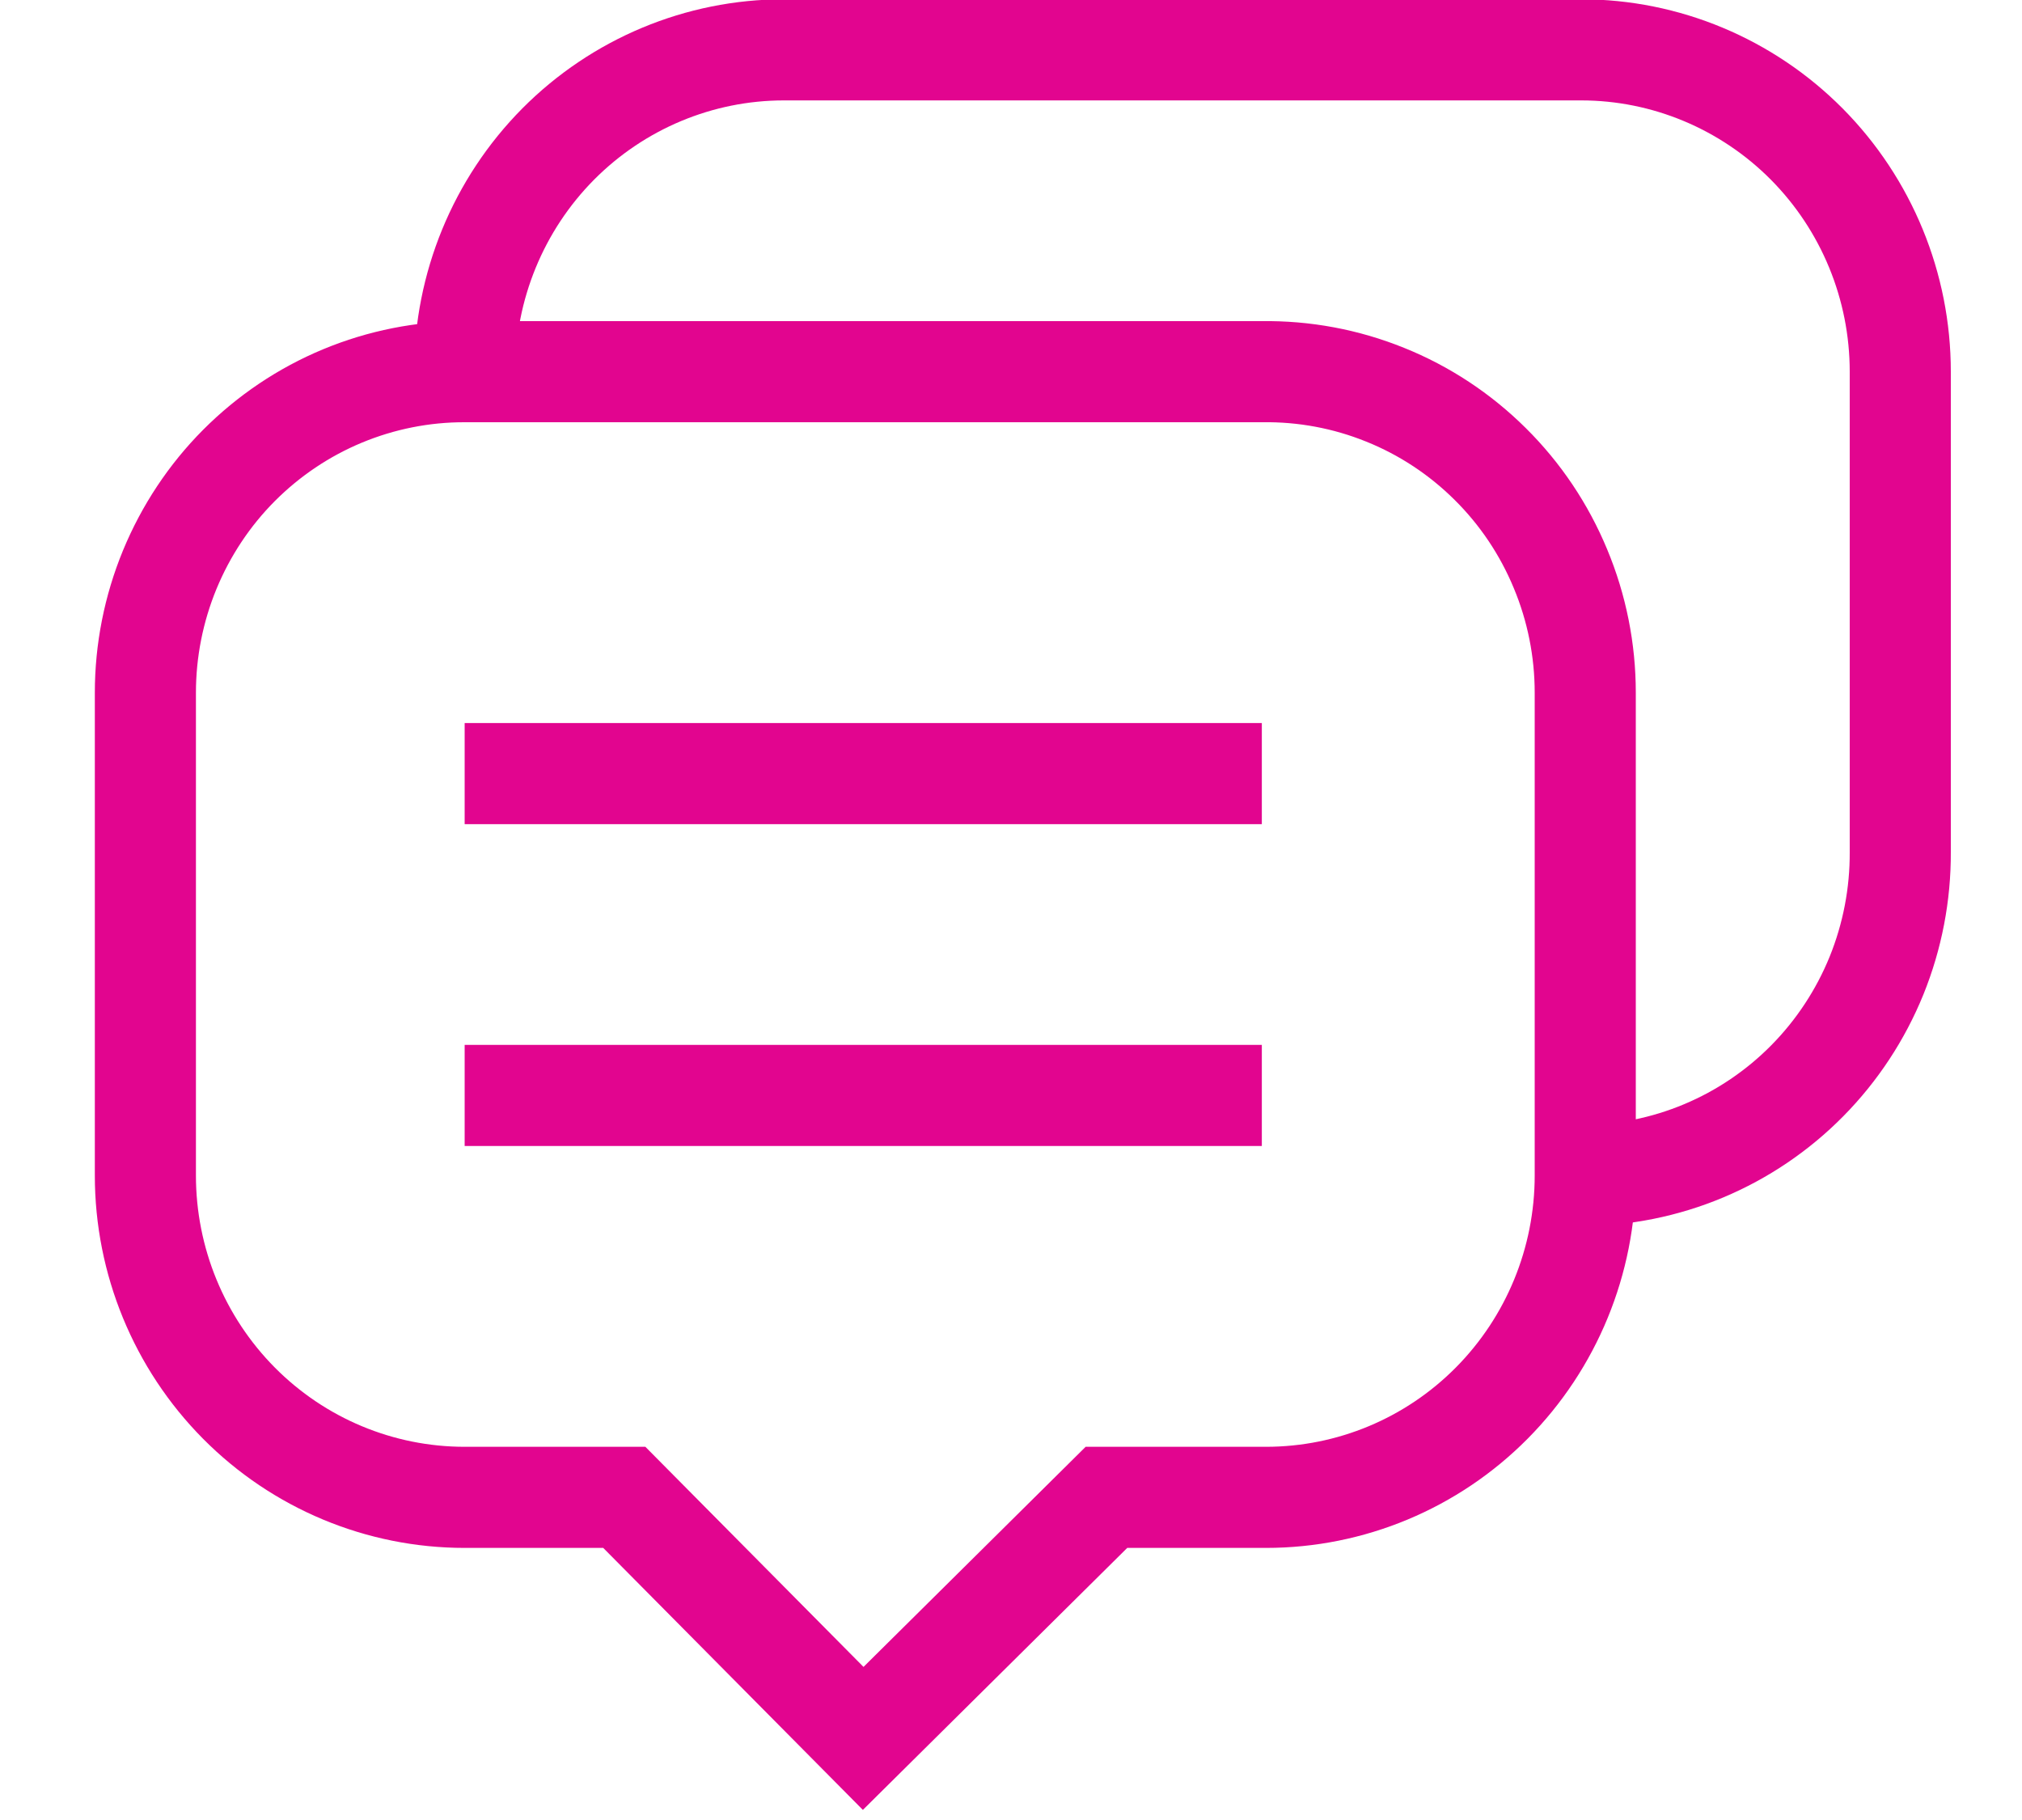
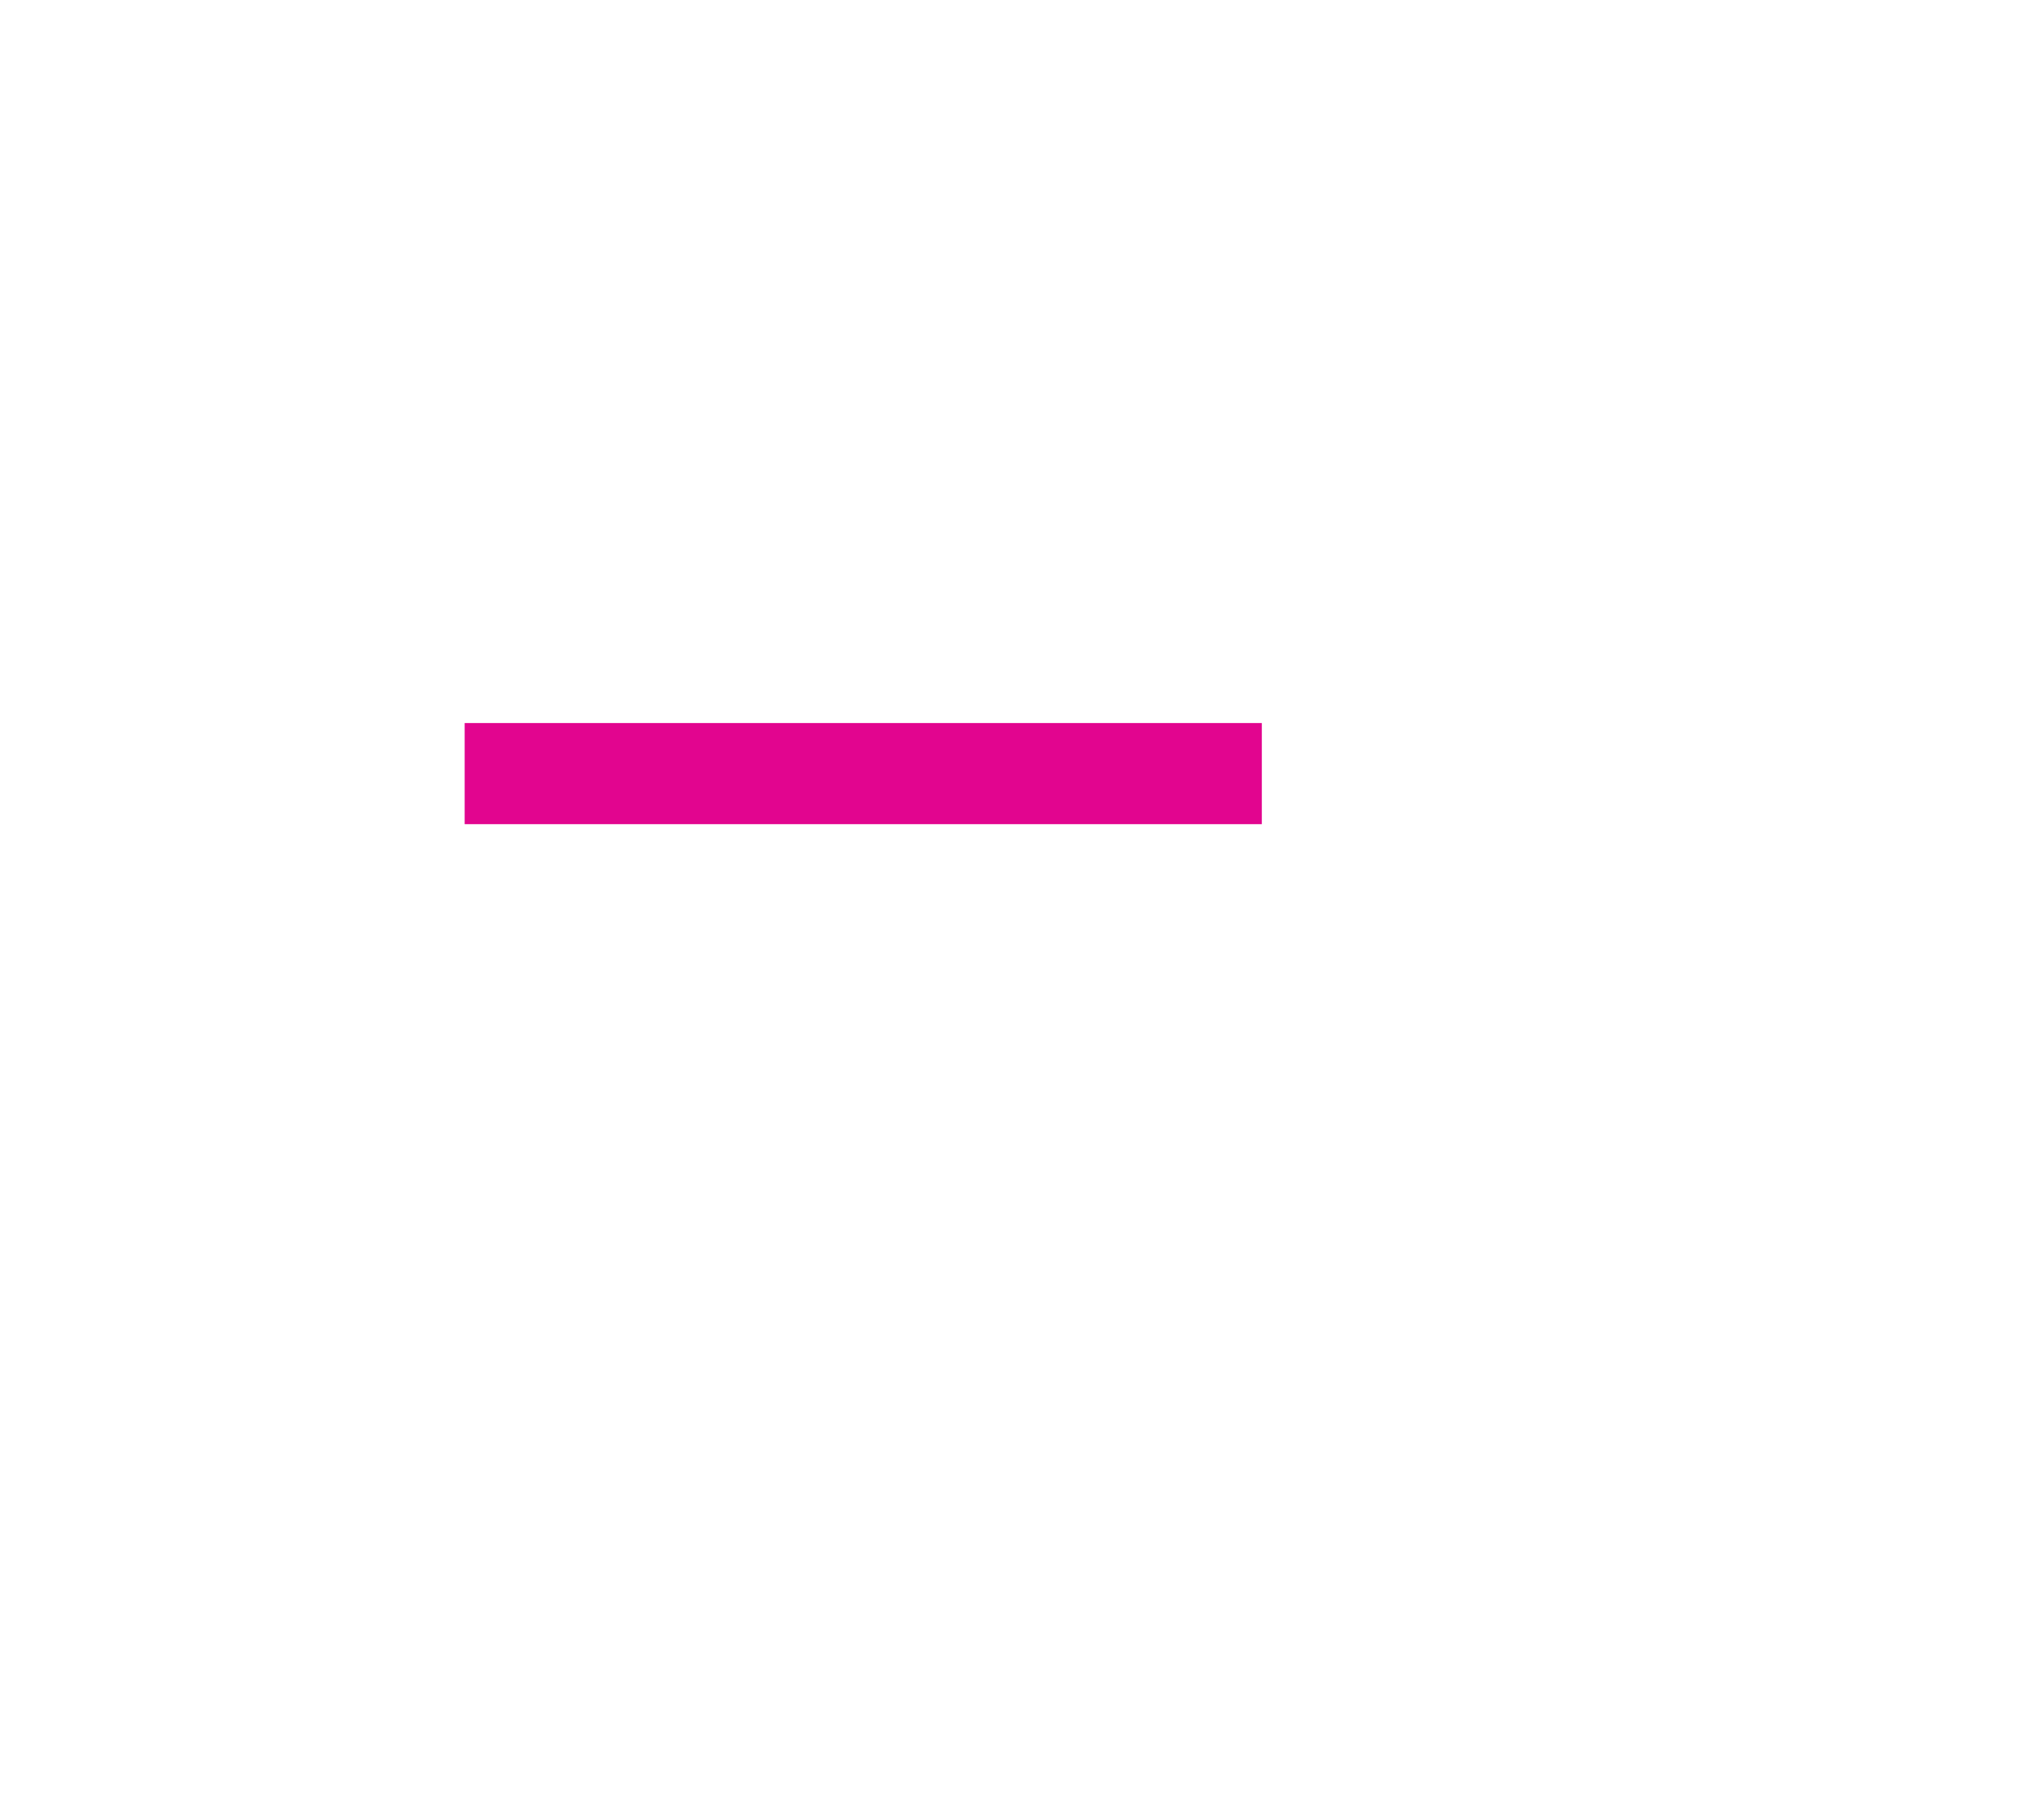
<svg xmlns="http://www.w3.org/2000/svg" width="20" height="18" viewBox="0 0 20 18" fill="none">
-   <path d="M12.481 3.676H4.596C4.182 3.675 3.771 3.757 3.388 3.916C3.005 4.075 2.657 4.309 2.364 4.603C2.07 4.898 1.838 5.249 1.679 5.634C1.52 6.02 1.438 6.434 1.438 6.851V11.626C1.438 12.47 1.771 13.28 2.363 13.877C2.955 14.474 3.758 14.809 4.596 14.809H6.175L8.538 17.193L10.944 14.809H12.522C13.36 14.809 14.163 14.474 14.755 13.877C15.347 13.28 15.68 12.47 15.68 11.626V6.851C15.68 6.43 15.597 6.013 15.435 5.625C15.274 5.236 15.038 4.884 14.74 4.589C14.442 4.293 14.089 4.06 13.701 3.904C13.313 3.747 12.899 3.67 12.481 3.676Z" stroke="#E2058F" stroke-miterlimit="10" />
-   <path d="M15.639 11.626C16.055 11.626 16.467 11.543 16.851 11.382C17.235 11.221 17.584 10.985 17.877 10.688C18.171 10.39 18.403 10.037 18.561 9.649C18.718 9.261 18.798 8.846 18.796 8.426V3.676C18.796 2.832 18.463 2.022 17.871 1.425C17.279 0.829 16.476 0.493 15.639 0.493H7.754C6.916 0.493 6.113 0.829 5.521 1.425C4.929 2.022 4.596 2.832 4.596 3.676" stroke="#E2058F" stroke-miterlimit="10" />
  <path d="M4.596 7.651H12.481" stroke="#E2058F" stroke-miterlimit="10" />
-   <path d="M4.596 10.834H12.481" stroke="#E2058F" stroke-miterlimit="10" />
</svg>